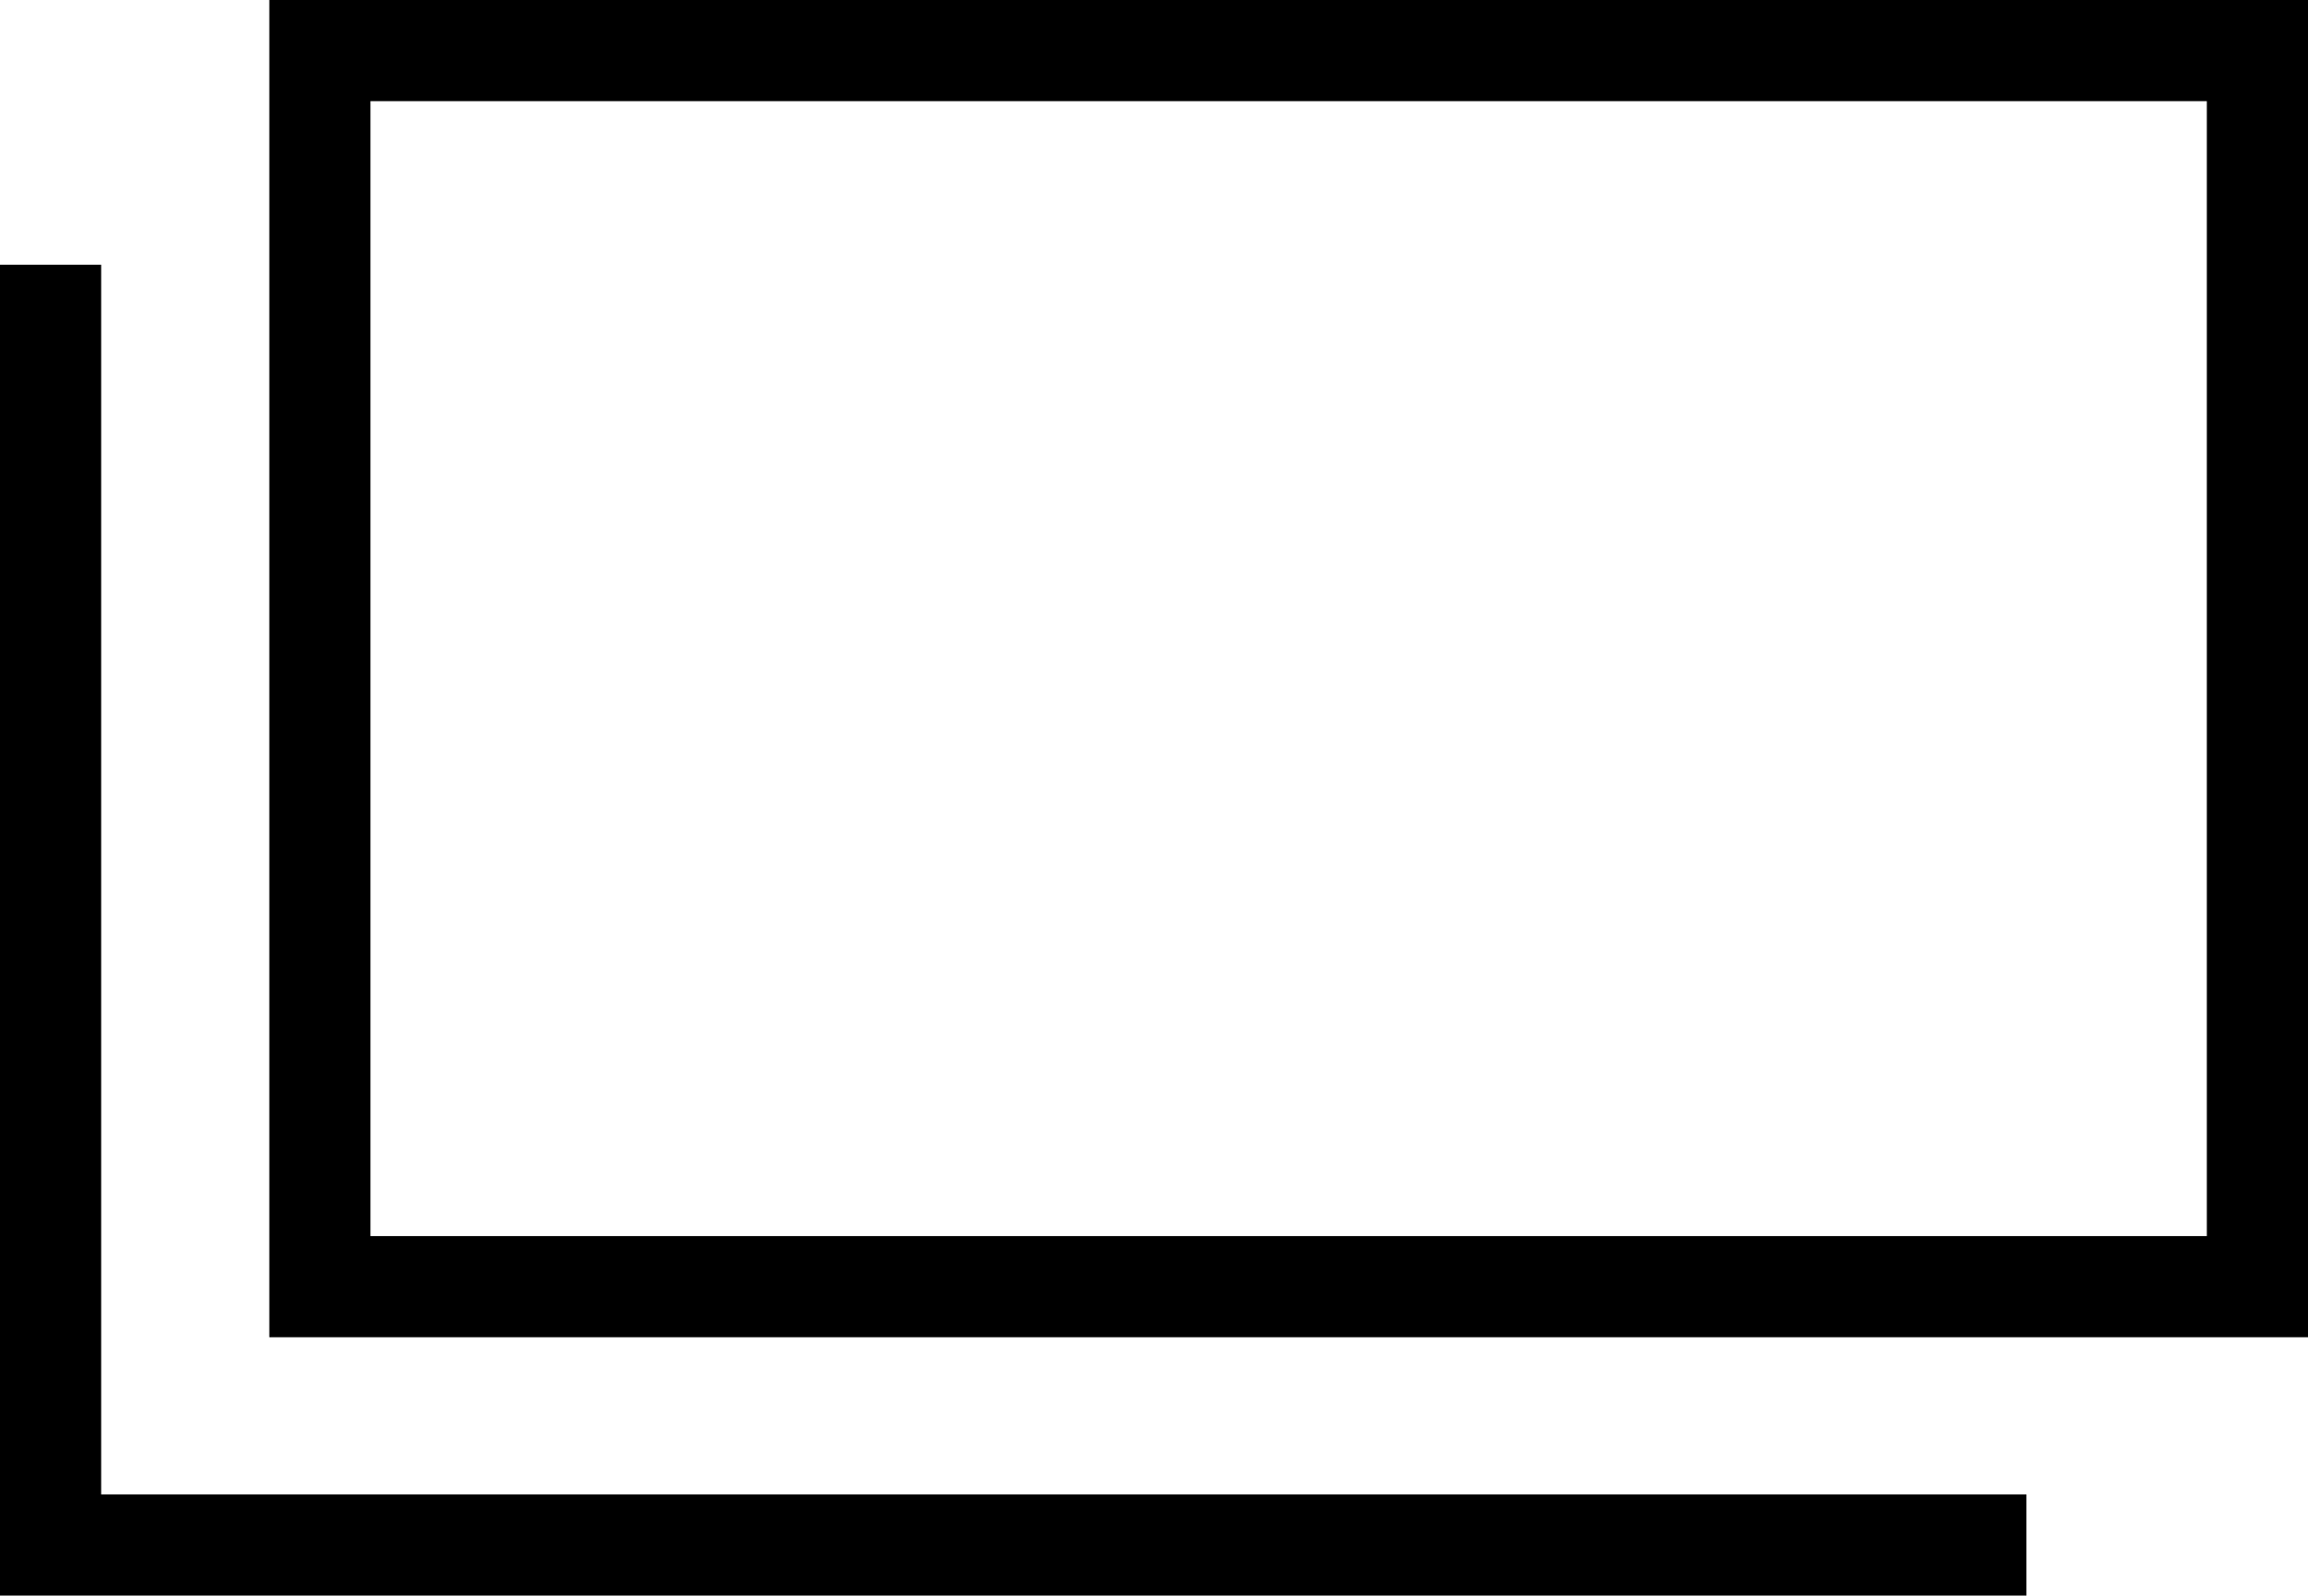
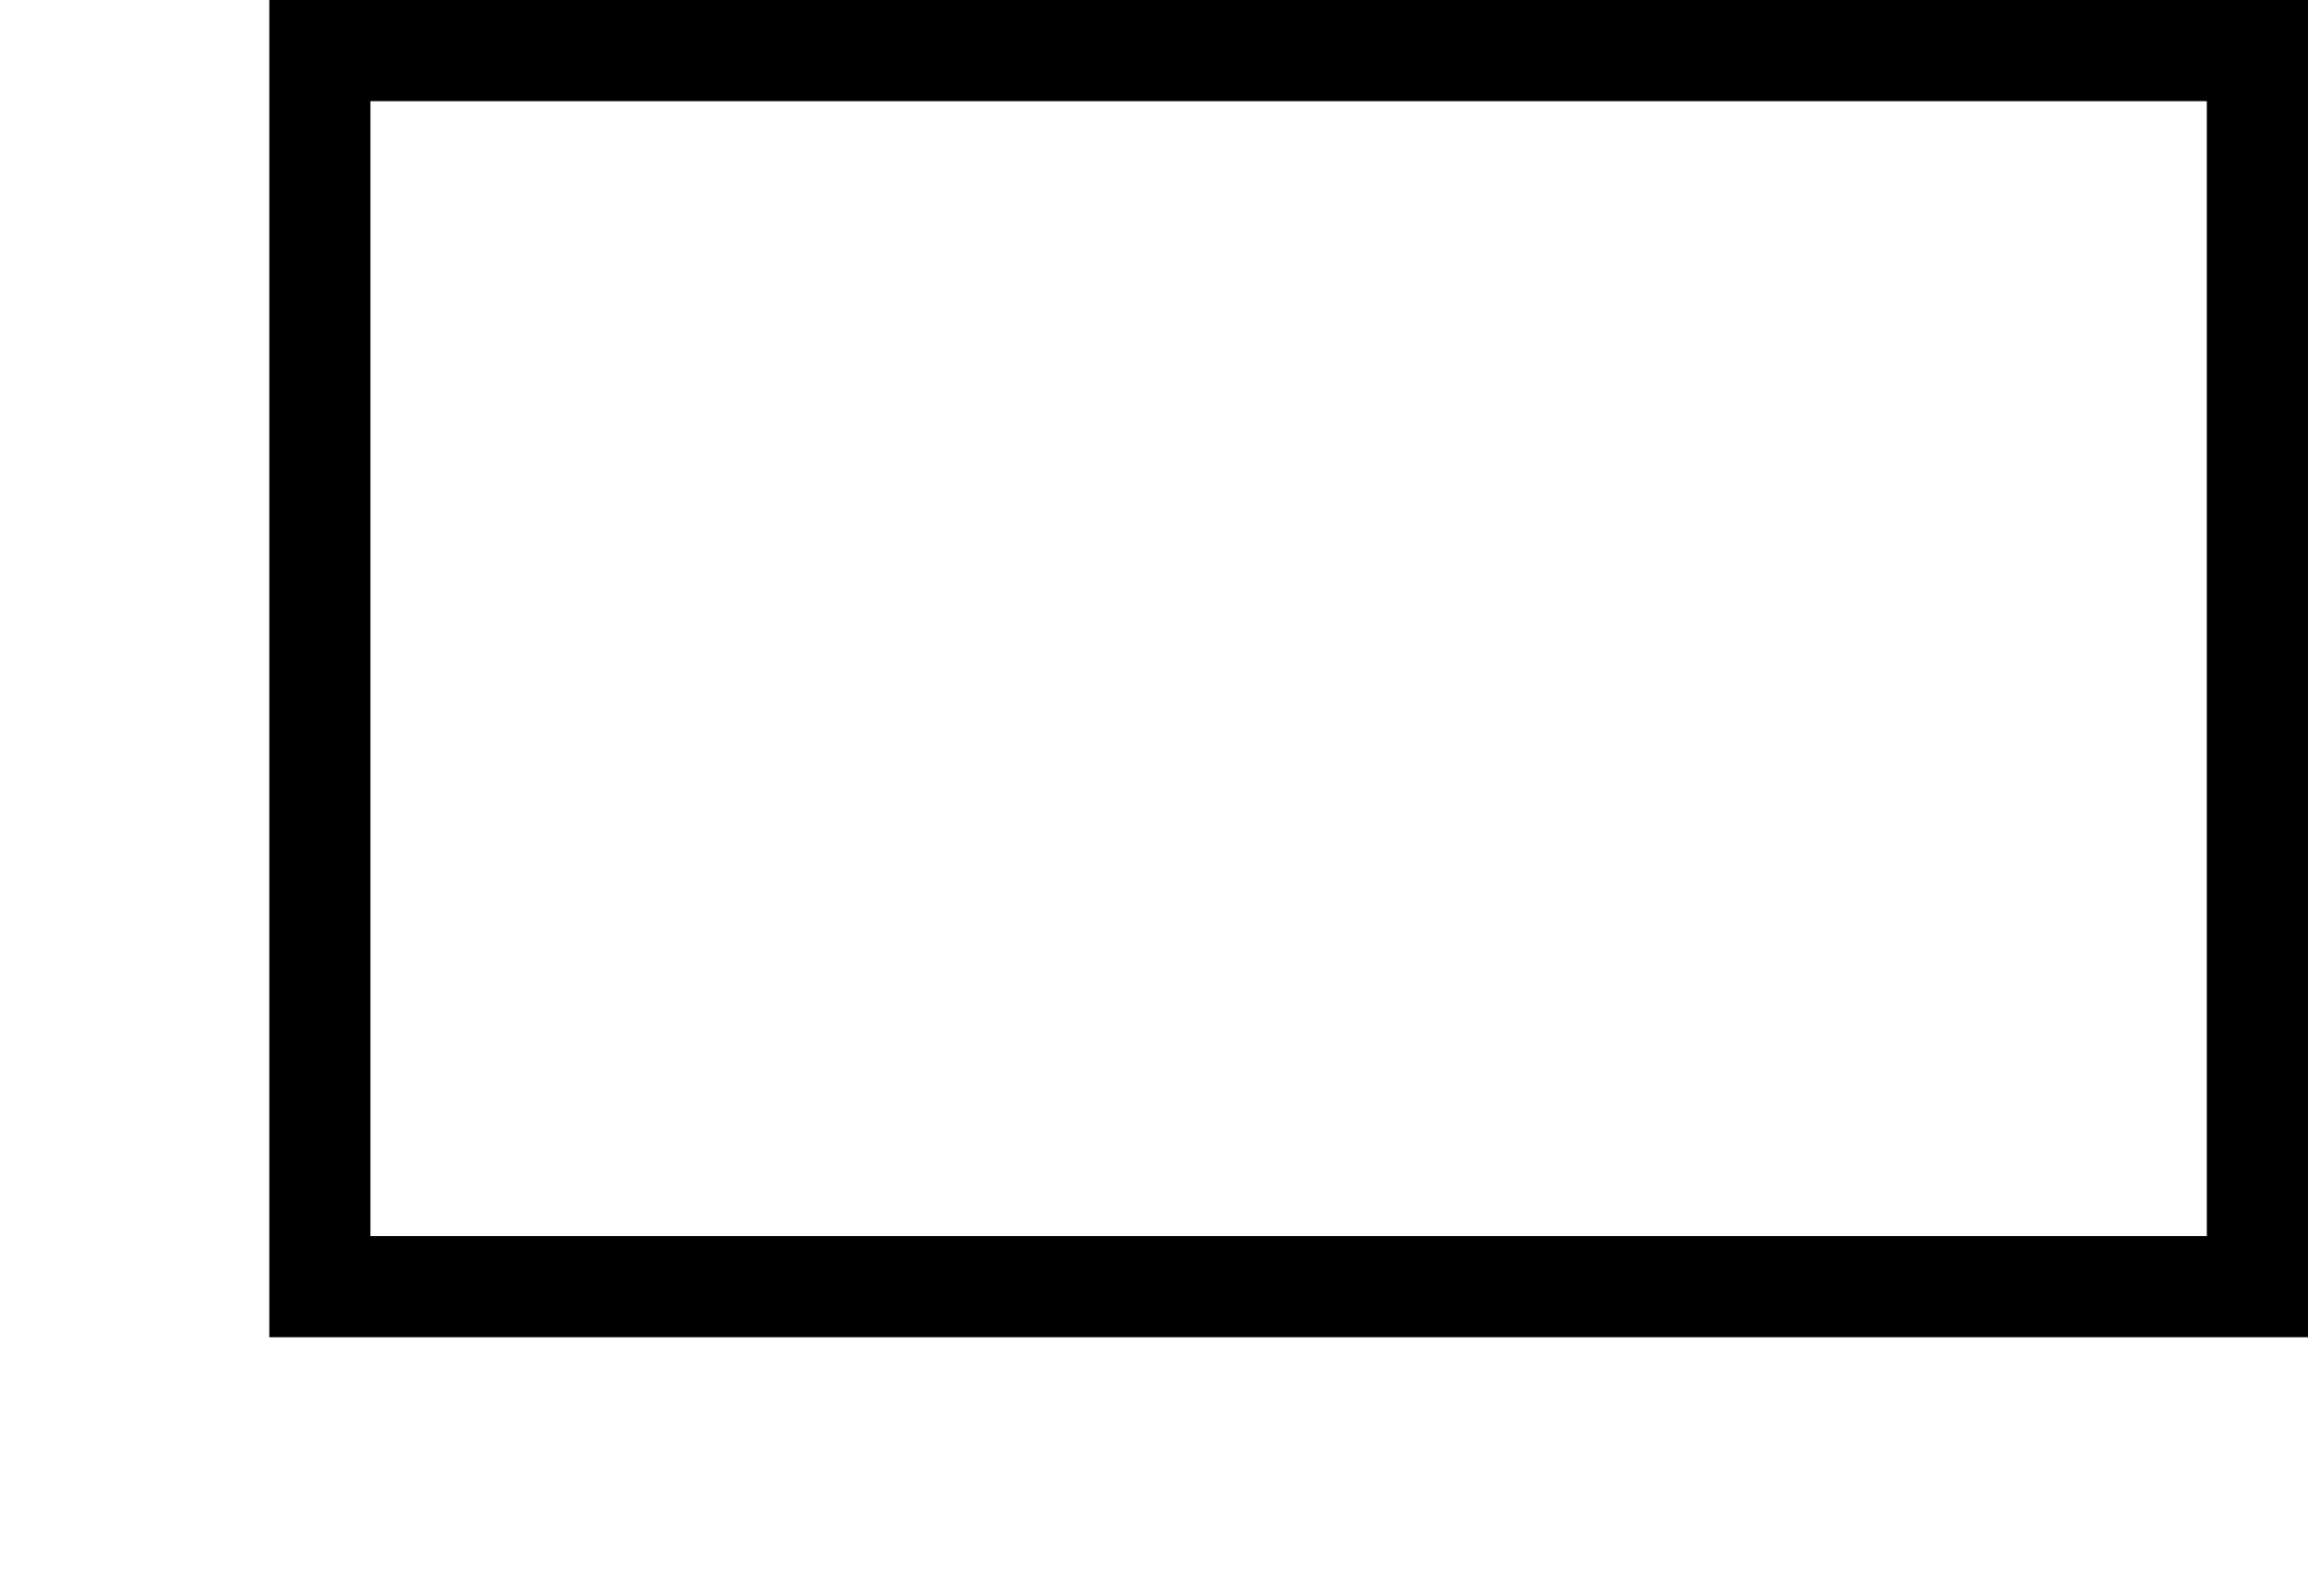
<svg xmlns="http://www.w3.org/2000/svg" id="_レイヤー_2" viewBox="0 0 50.65 35.02">
  <defs>
    <style>.cls-1{fill:none;stroke:#000;stroke-miterlimit:10;stroke-width:2.22px;}</style>
  </defs>
  <g id="_レイヤー_2-2">
    <rect class="cls-1" x="7.02" y="1.11" width="42.52" height="27.13" />
-     <polyline class="cls-1" points="1.11 5.81 1.11 33.91 44.47 33.91" />
  </g>
</svg>